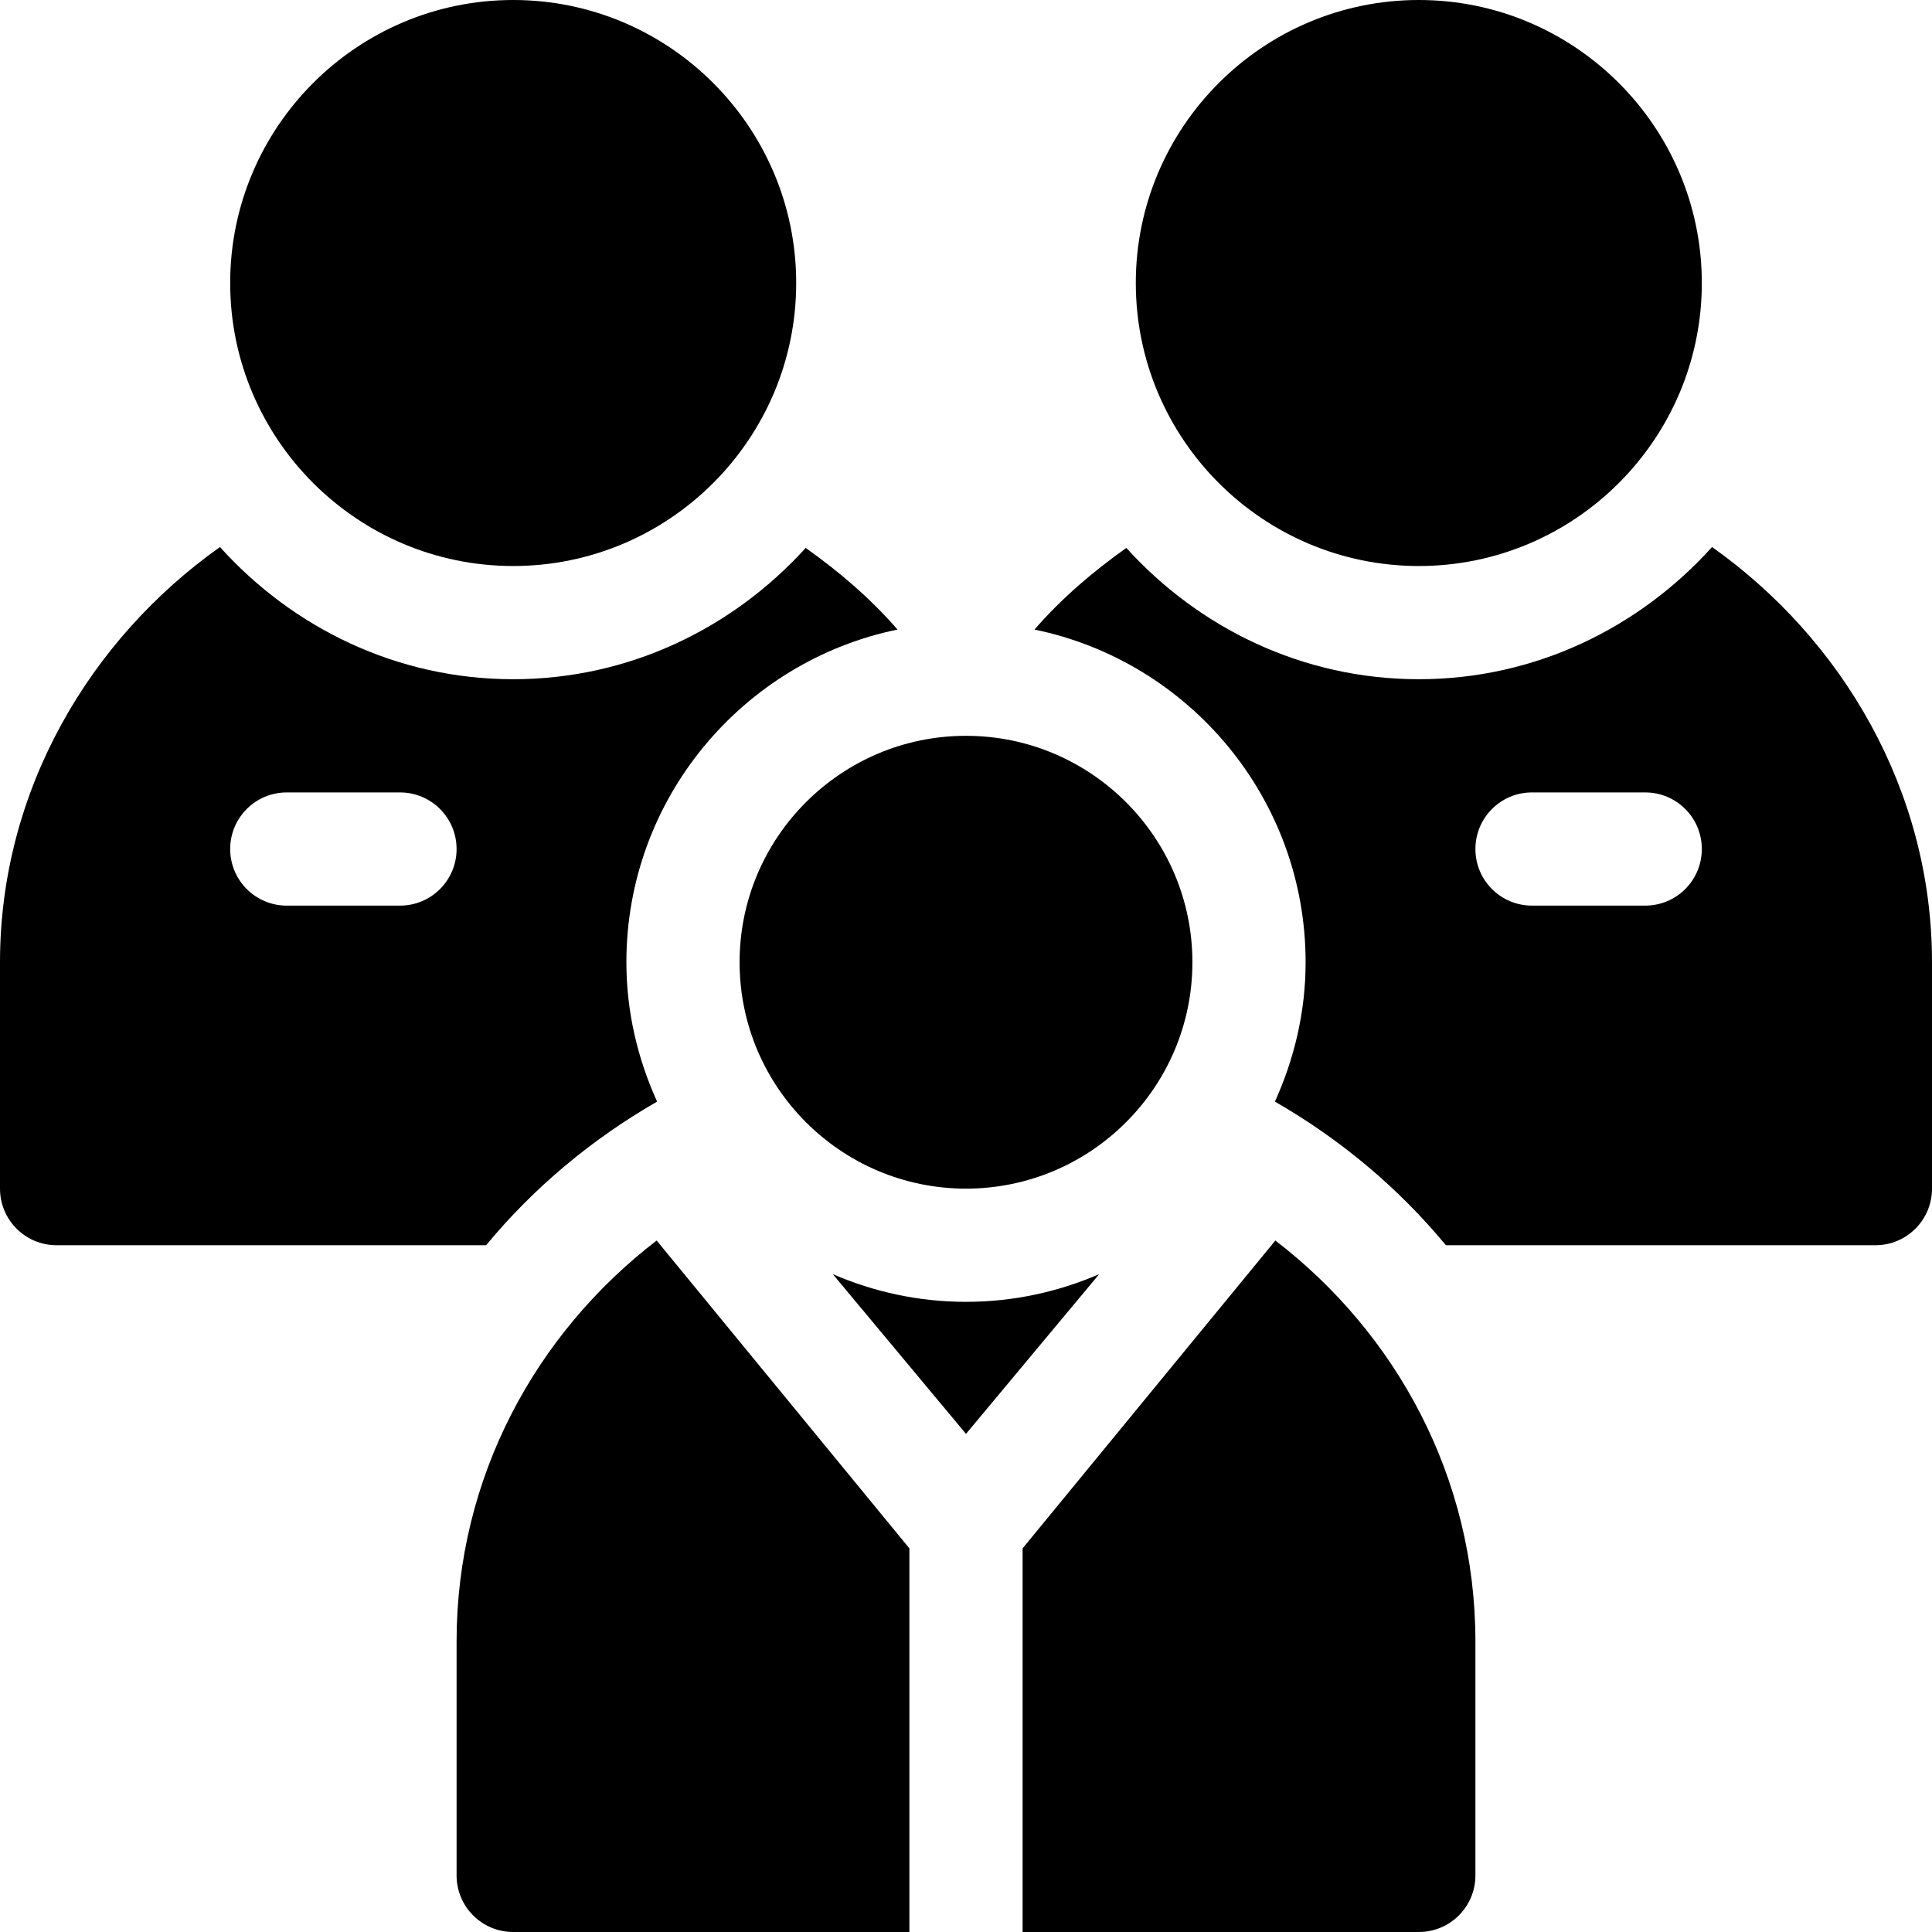
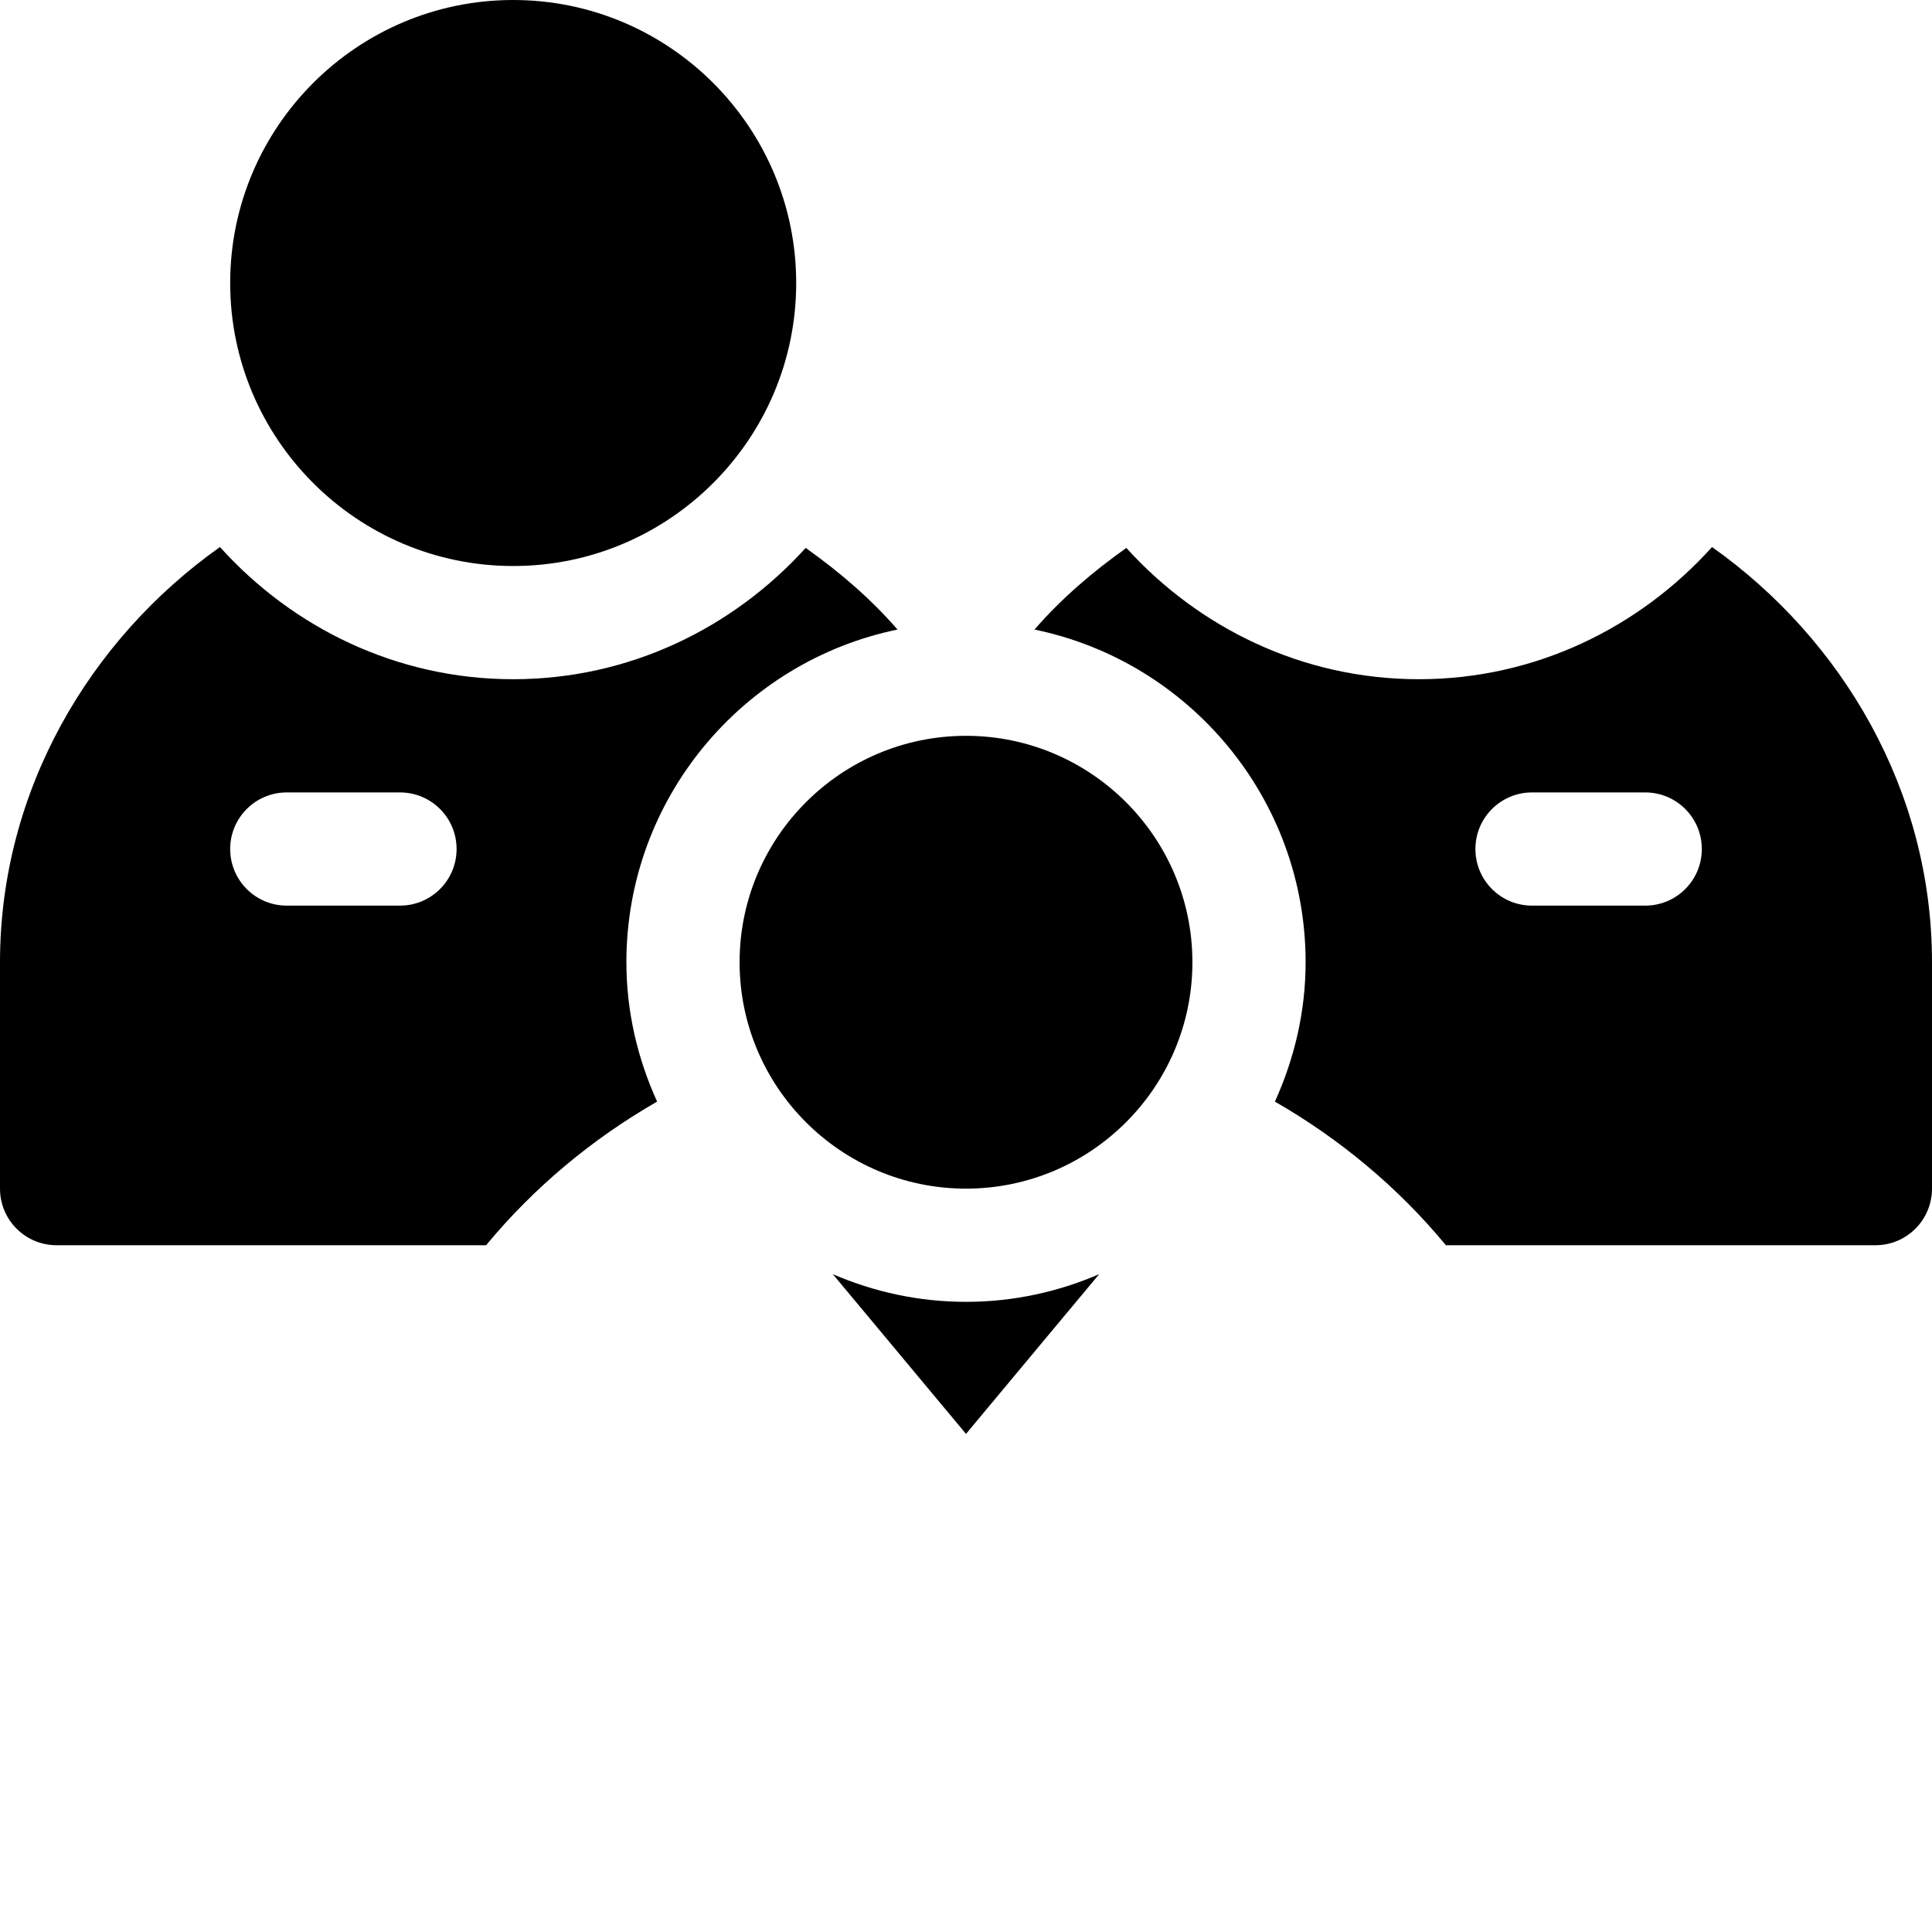
<svg xmlns="http://www.w3.org/2000/svg" version="1.1" id="Capa_1" x="0px" y="0px" viewBox="0 0 512 512" style="enable-background:new 0 0 512 512;" xml:space="preserve">
  <g>
    <g>
      <path d="M256,195c-33.091,0-60,26.909-60,60s26.909,60,60,60s60-26.909,60-60S289.091,195,256,195z" />
    </g>
  </g>
  <g>
    <g>
      <path d="M136,0C94.647,0,61,33.647,61,75c0,41.353,33.647,75,75,75c41.353,0,75-33.647,75-75C211,33.647,177.353,0,136,0z" />
    </g>
  </g>
  <g>
    <g>
-       <path d="M376,0c-41.353,0-75,33.647-75,75c0,41.353,33.647,75,75,75c41.353,0,75-33.647,75-75C451,33.647,417.353,0,376,0z" />
-     </g>
+       </g>
  </g>
  <g>
    <g>
      <path d="M256,345c-12.548,0-24.457-2.648-35.292-7.332L256,379.995l35.292-42.327C280.457,342.352,268.548,345,256,345z" />
    </g>
  </g>
  <g>
    <g>
-       <path d="M174.02,328.753C141.975,353.35,121,391.555,121,435v62c0,8.291,6.709,15,15,15h105V410.336L174.02,328.753z" />
-     </g>
+       </g>
  </g>
  <g>
    <g>
-       <path d="M337.98,328.753L271,410.336V512h105c8.291,0,15-6.709,15-15v-62C391,391.555,370.025,353.35,337.98,328.753z" />
-     </g>
+       </g>
  </g>
  <g>
    <g>
      <path d="M453.71,144.968C434.477,166.311,406.919,180,376,180c-30.809,0-58.288-13.585-77.514-34.796 c-8.842,6.282-17.146,13.341-24.337,21.636C315.108,175.259,346,211.586,346,255c0,13.195-3.012,25.637-8.135,36.938 c17.283,9.932,32.681,22.787,45.315,38.062H497c8.291,0,15-6.709,15-15v-60C512,209.535,488.253,169.444,453.71,144.968z M436,240 h-30c-8.291,0-15-6.709-15-15s6.709-15,15-15h30c8.291,0,15,6.709,15,15S444.291,240,436,240z" />
    </g>
  </g>
  <g>
    <g>
      <path d="M237.851,166.84c-7.191-8.295-15.494-15.353-24.337-21.636C194.288,166.415,166.809,180,136,180 c-30.919,0-58.477-13.689-77.71-35.032C23.747,169.444,0,209.535,0,255v60c0,8.291,6.709,15,15,15h113.82 c12.634-15.276,28.032-28.13,45.317-38.062C169.016,280.638,166,268.195,166,255C166,211.586,196.892,175.259,237.851,166.84z M106,240H76c-8.291,0-15-6.709-15-15s6.709-15,15-15h30c8.291,0,15,6.709,15,15S114.291,240,106,240z" />
    </g>
  </g>
  <g> </g>
  <g> </g>
  <g> </g>
  <g> </g>
  <g> </g>
  <g> </g>
  <g> </g>
  <g> </g>
  <g> </g>
  <g> </g>
  <g> </g>
  <g> </g>
  <g> </g>
  <g> </g>
  <g> </g>
</svg>